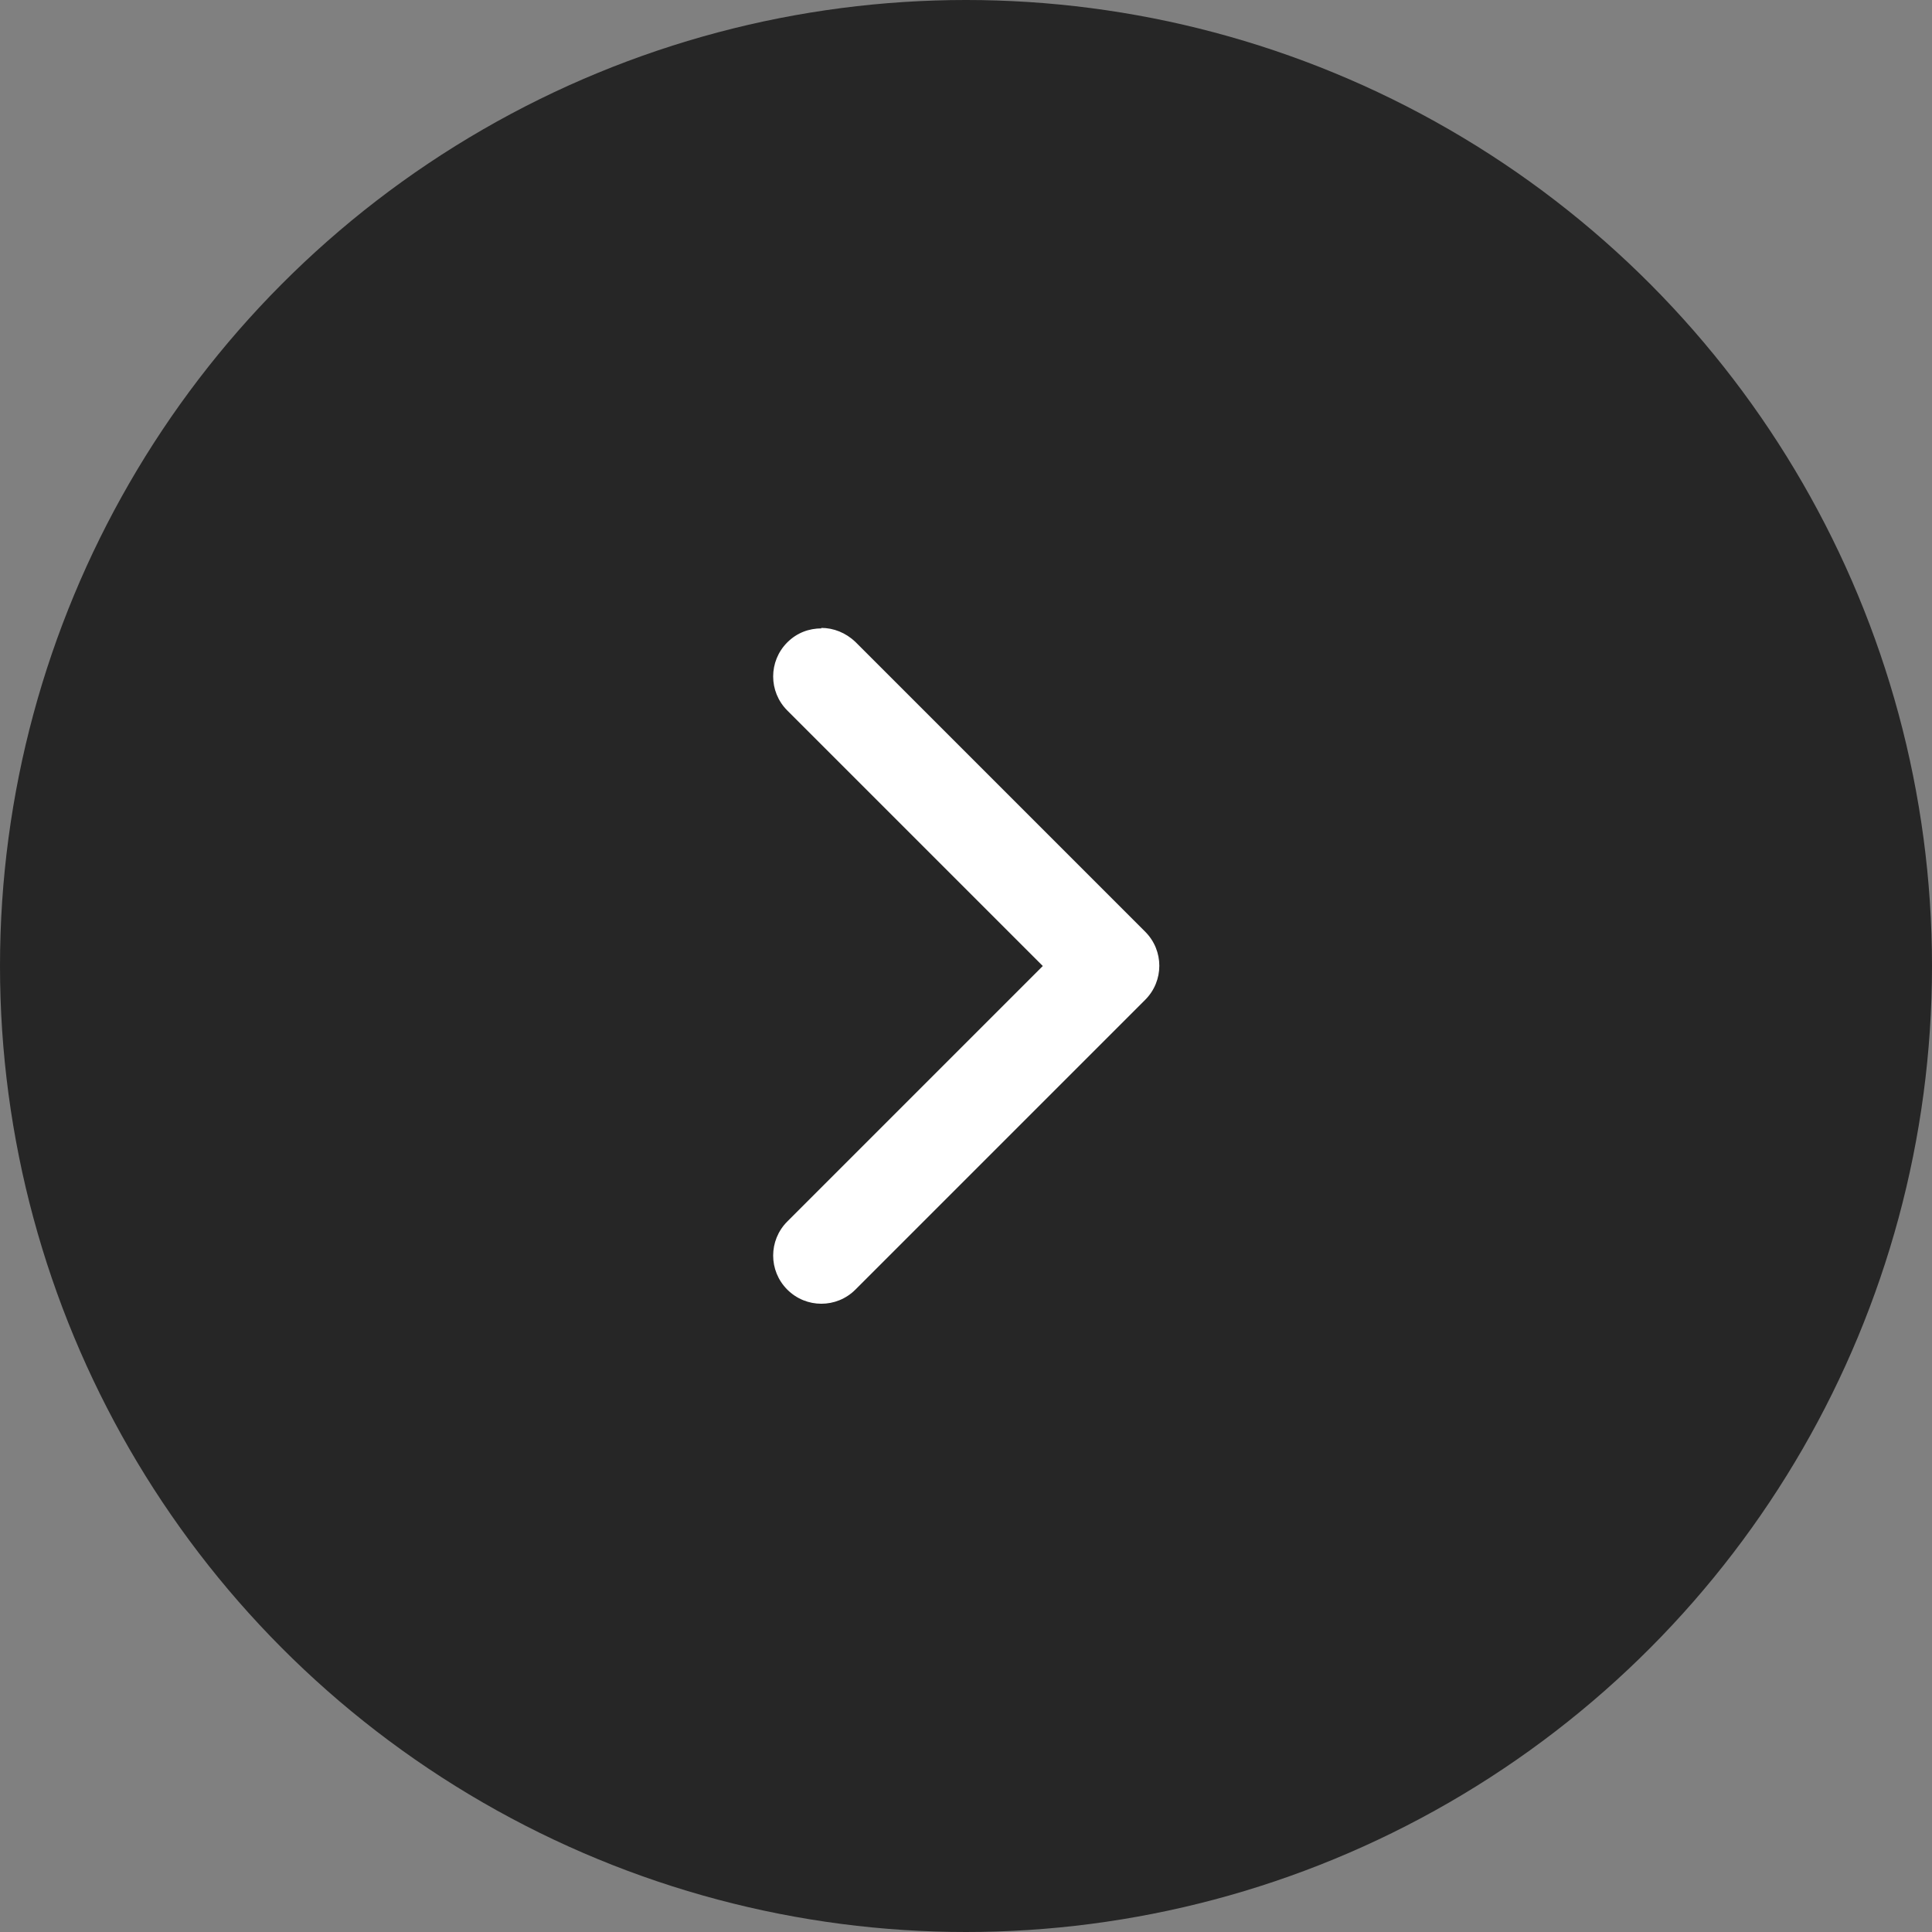
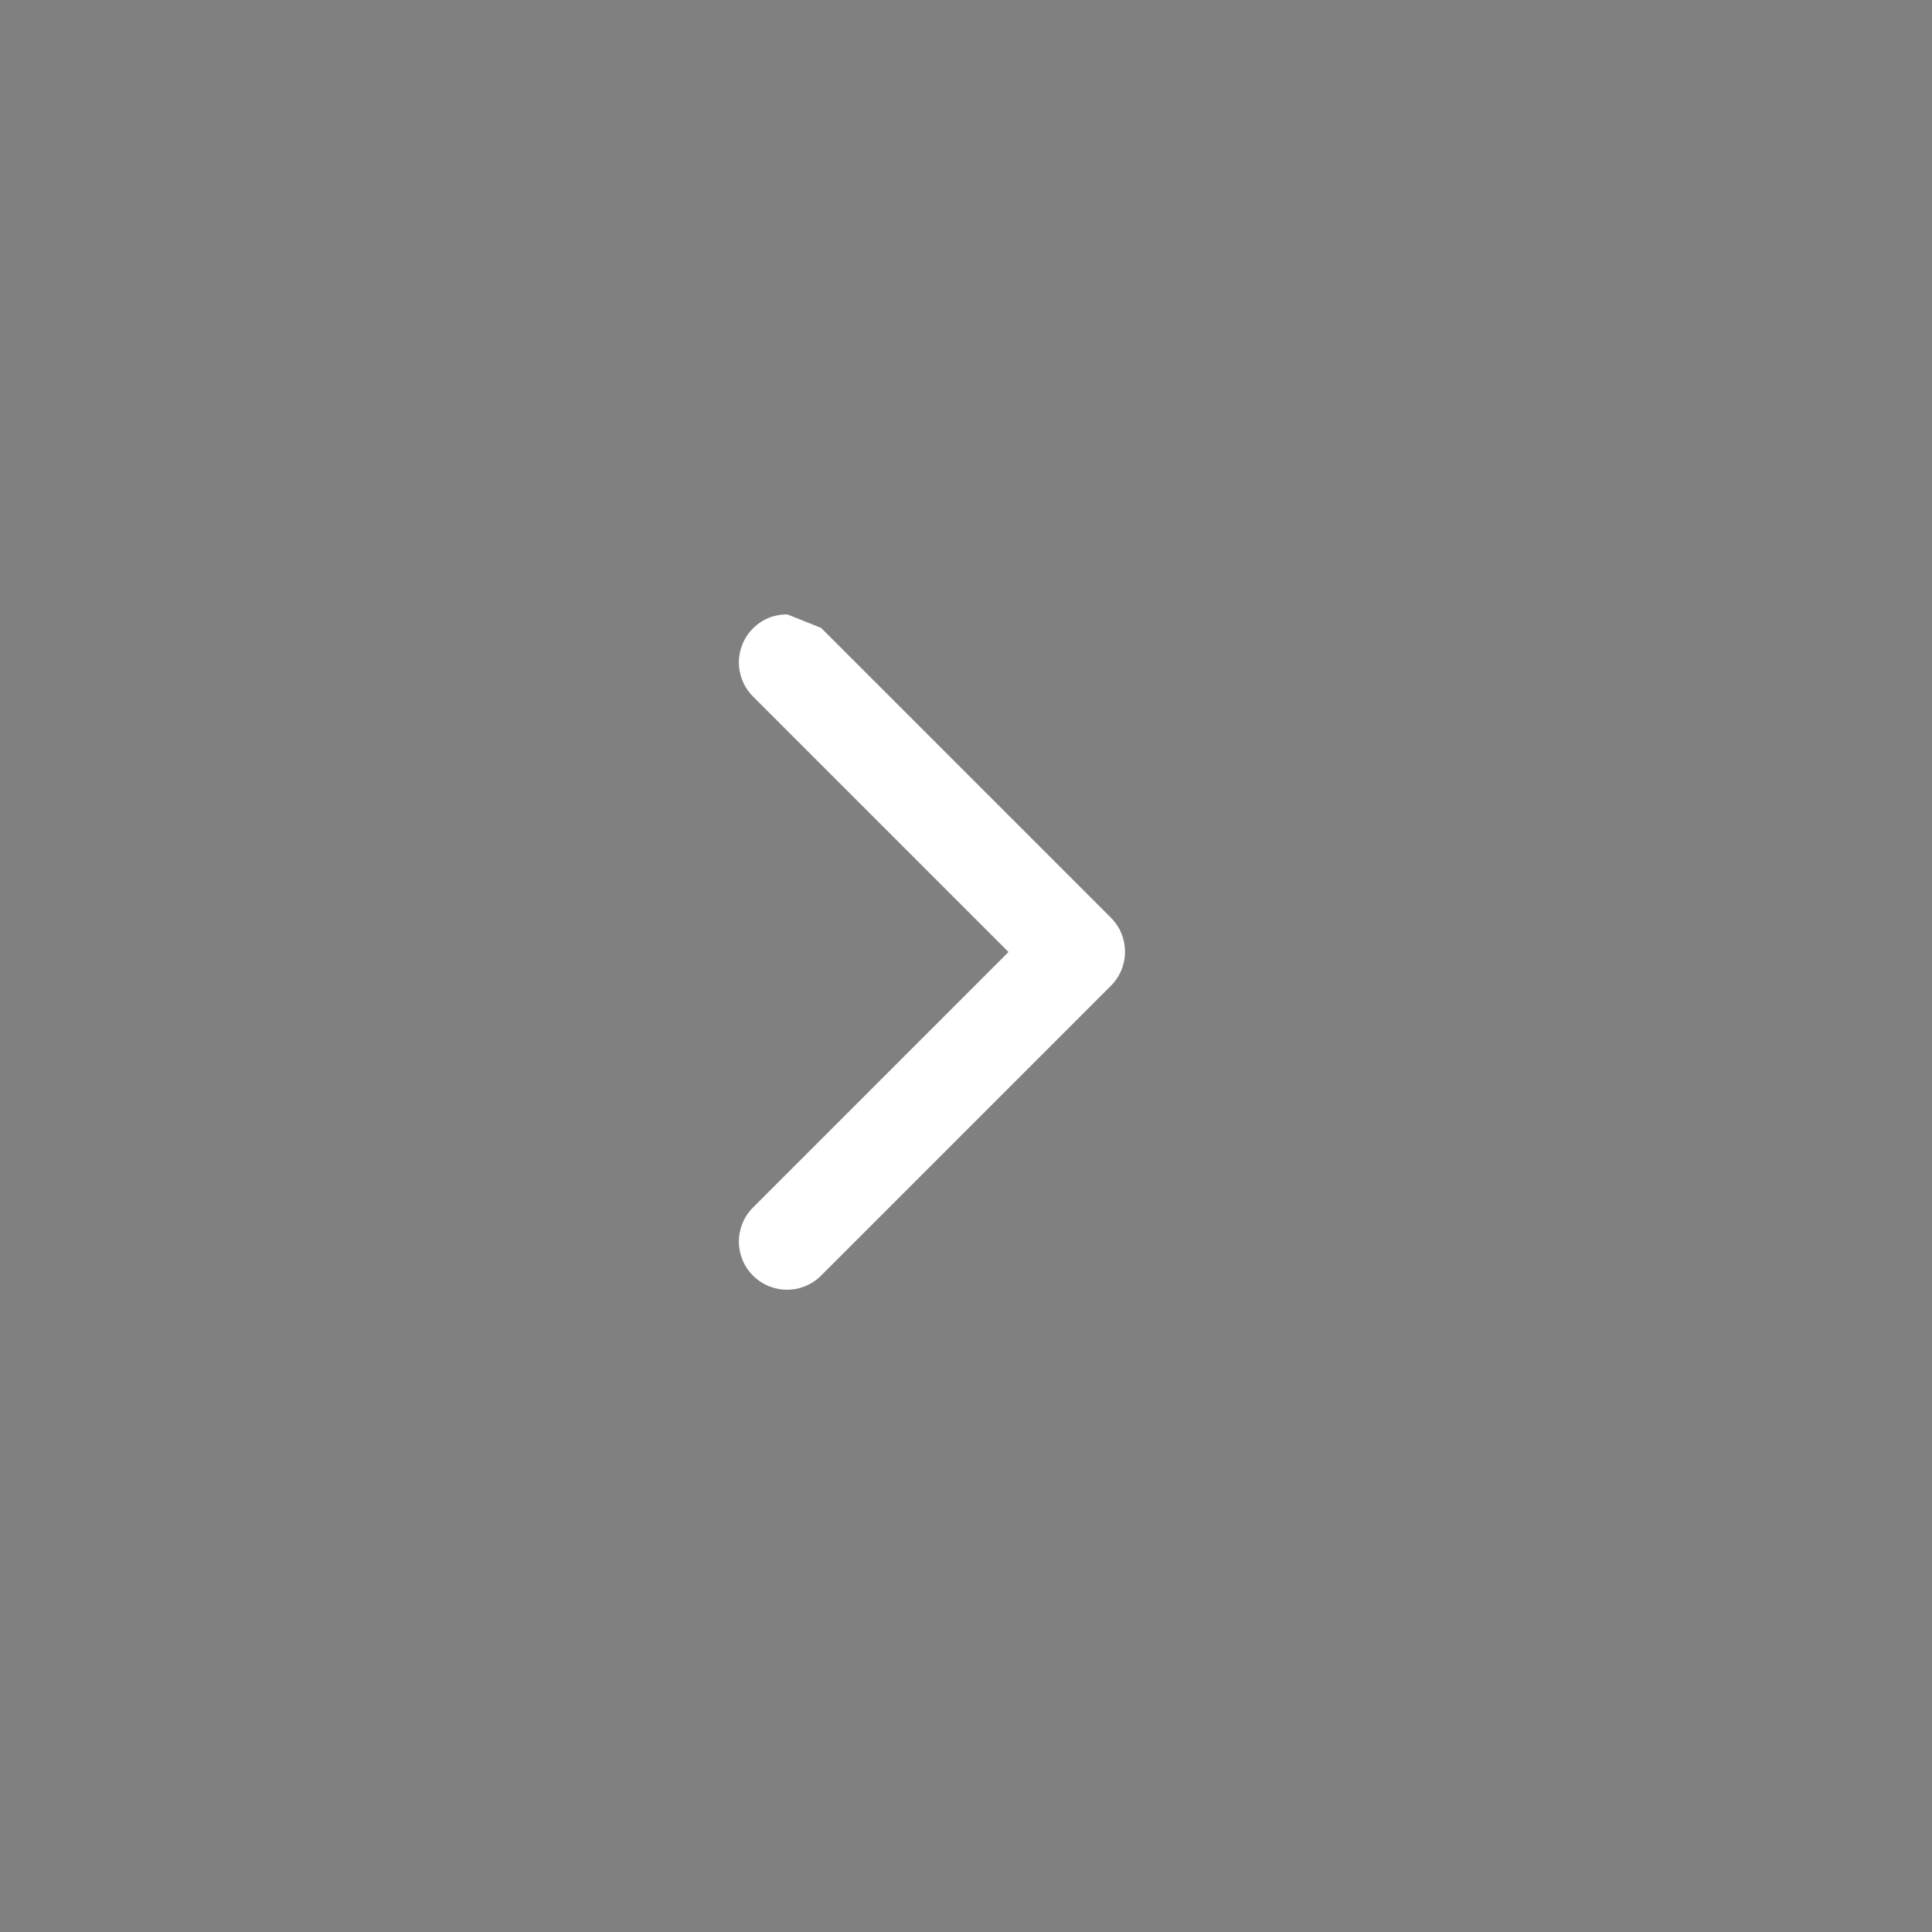
<svg xmlns="http://www.w3.org/2000/svg" id="Camada_1" data-name="Camada 1" viewBox="0 0 40 40">
  <rect x="0" y="0" width="40" height="40" fill="#808080" stroke="none" />
  <defs>
    <style>
      .cls-1 {
        fill: #fff;
      }

      .cls-2 {
        opacity: .7;
      }
    </style>
  </defs>
-   <circle class="cls-2" cx="20" cy="20" r="20" />
-   <path class="cls-1" d="M17,13c.26,0,.51.1.71.29l6,6c.39.39.39,1.02,0,1.41l-6,6c-.39.39-1.02.39-1.41,0s-.39-1.02,0-1.41l5.29-5.29-5.29-5.29c-.39-.39-.39-1.02,0-1.41.2-.2.45-.29.71-.29Z" />
+   <path class="cls-1" d="M17,13l6,6c.39.39.39,1.02,0,1.41l-6,6c-.39.39-1.02.39-1.41,0s-.39-1.02,0-1.41l5.29-5.29-5.29-5.29c-.39-.39-.39-1.02,0-1.41.2-.2.45-.29.71-.29Z" />
</svg>